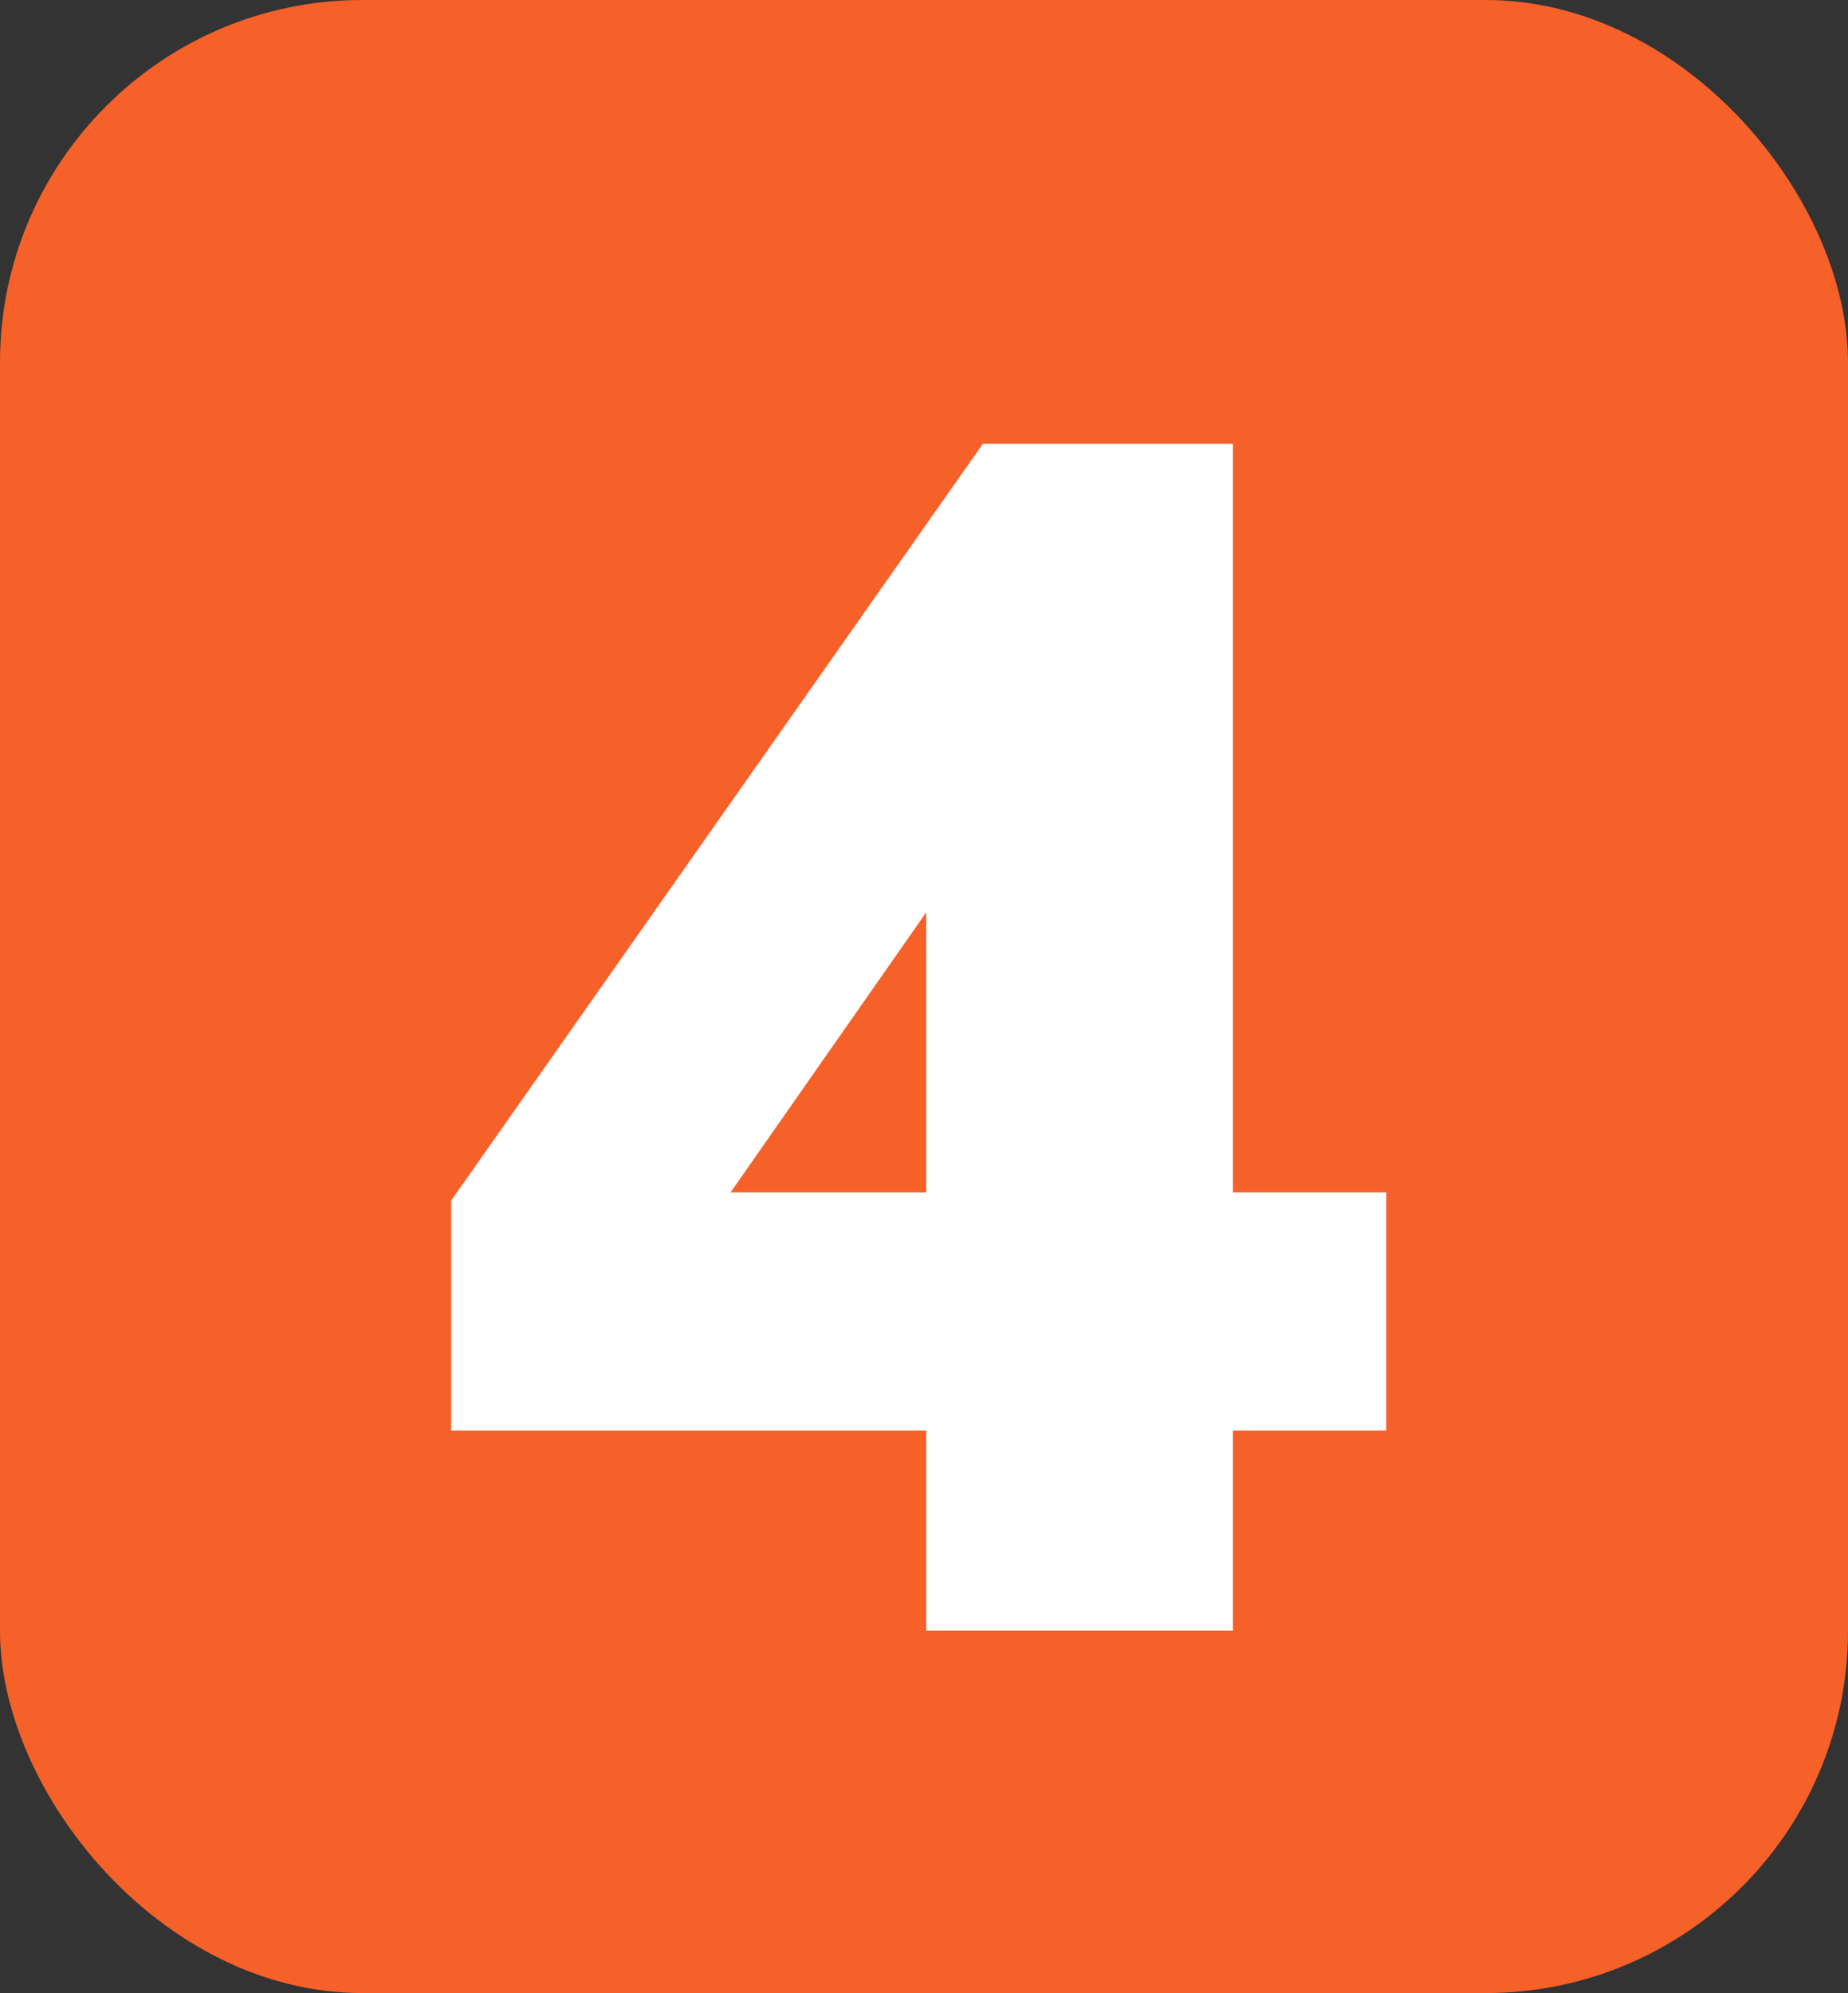
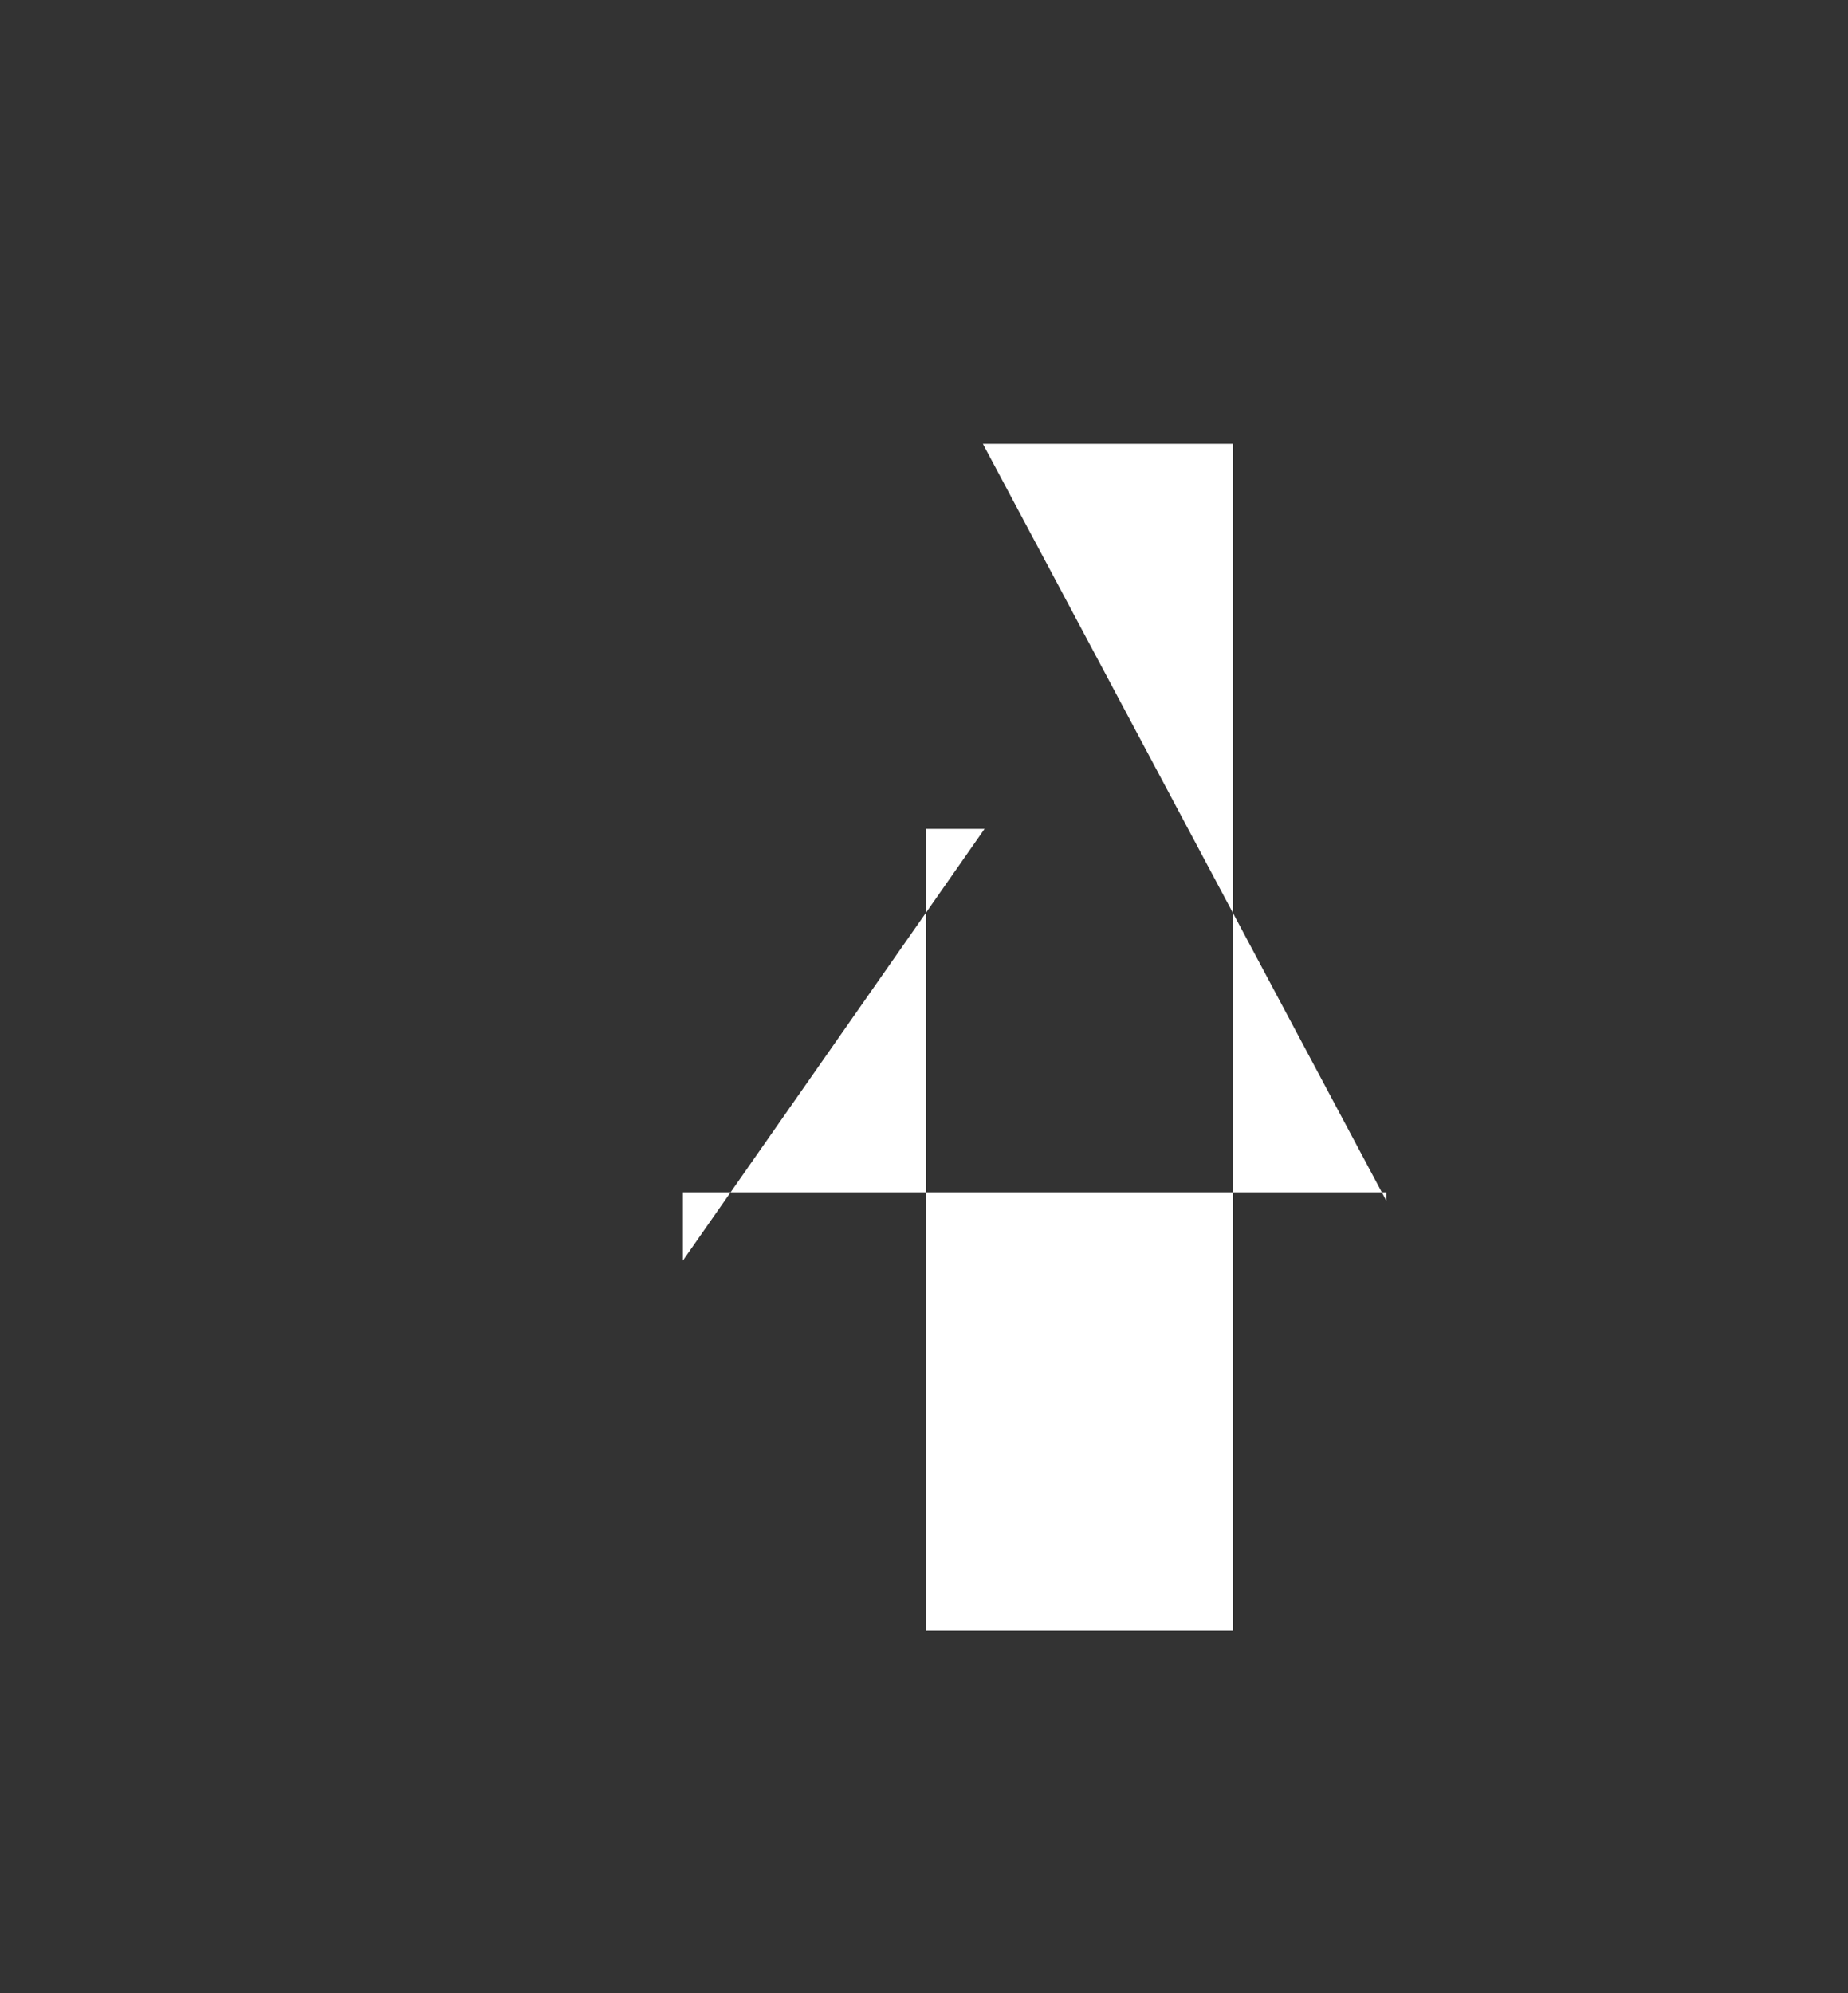
<svg xmlns="http://www.w3.org/2000/svg" width="51" height="55" viewBox="0 0 51 55" fill="none">
  <rect x="0" y="0" width="51" height="55" fill="#333333" stroke="none" />
-   <rect width="51" height="55" rx="10" fill="#F66129" />
-   <path d="M25.561 45V22.874H27.171L18.845 34.788V32.902H38.257V39.48H12.451V33.132L27.125 12.248H34.025V45H25.561Z" fill="white" />
+   <path d="M25.561 45V22.874H27.171L18.845 34.788V32.902H38.257V39.48V33.132L27.125 12.248H34.025V45H25.561Z" fill="white" />
</svg>